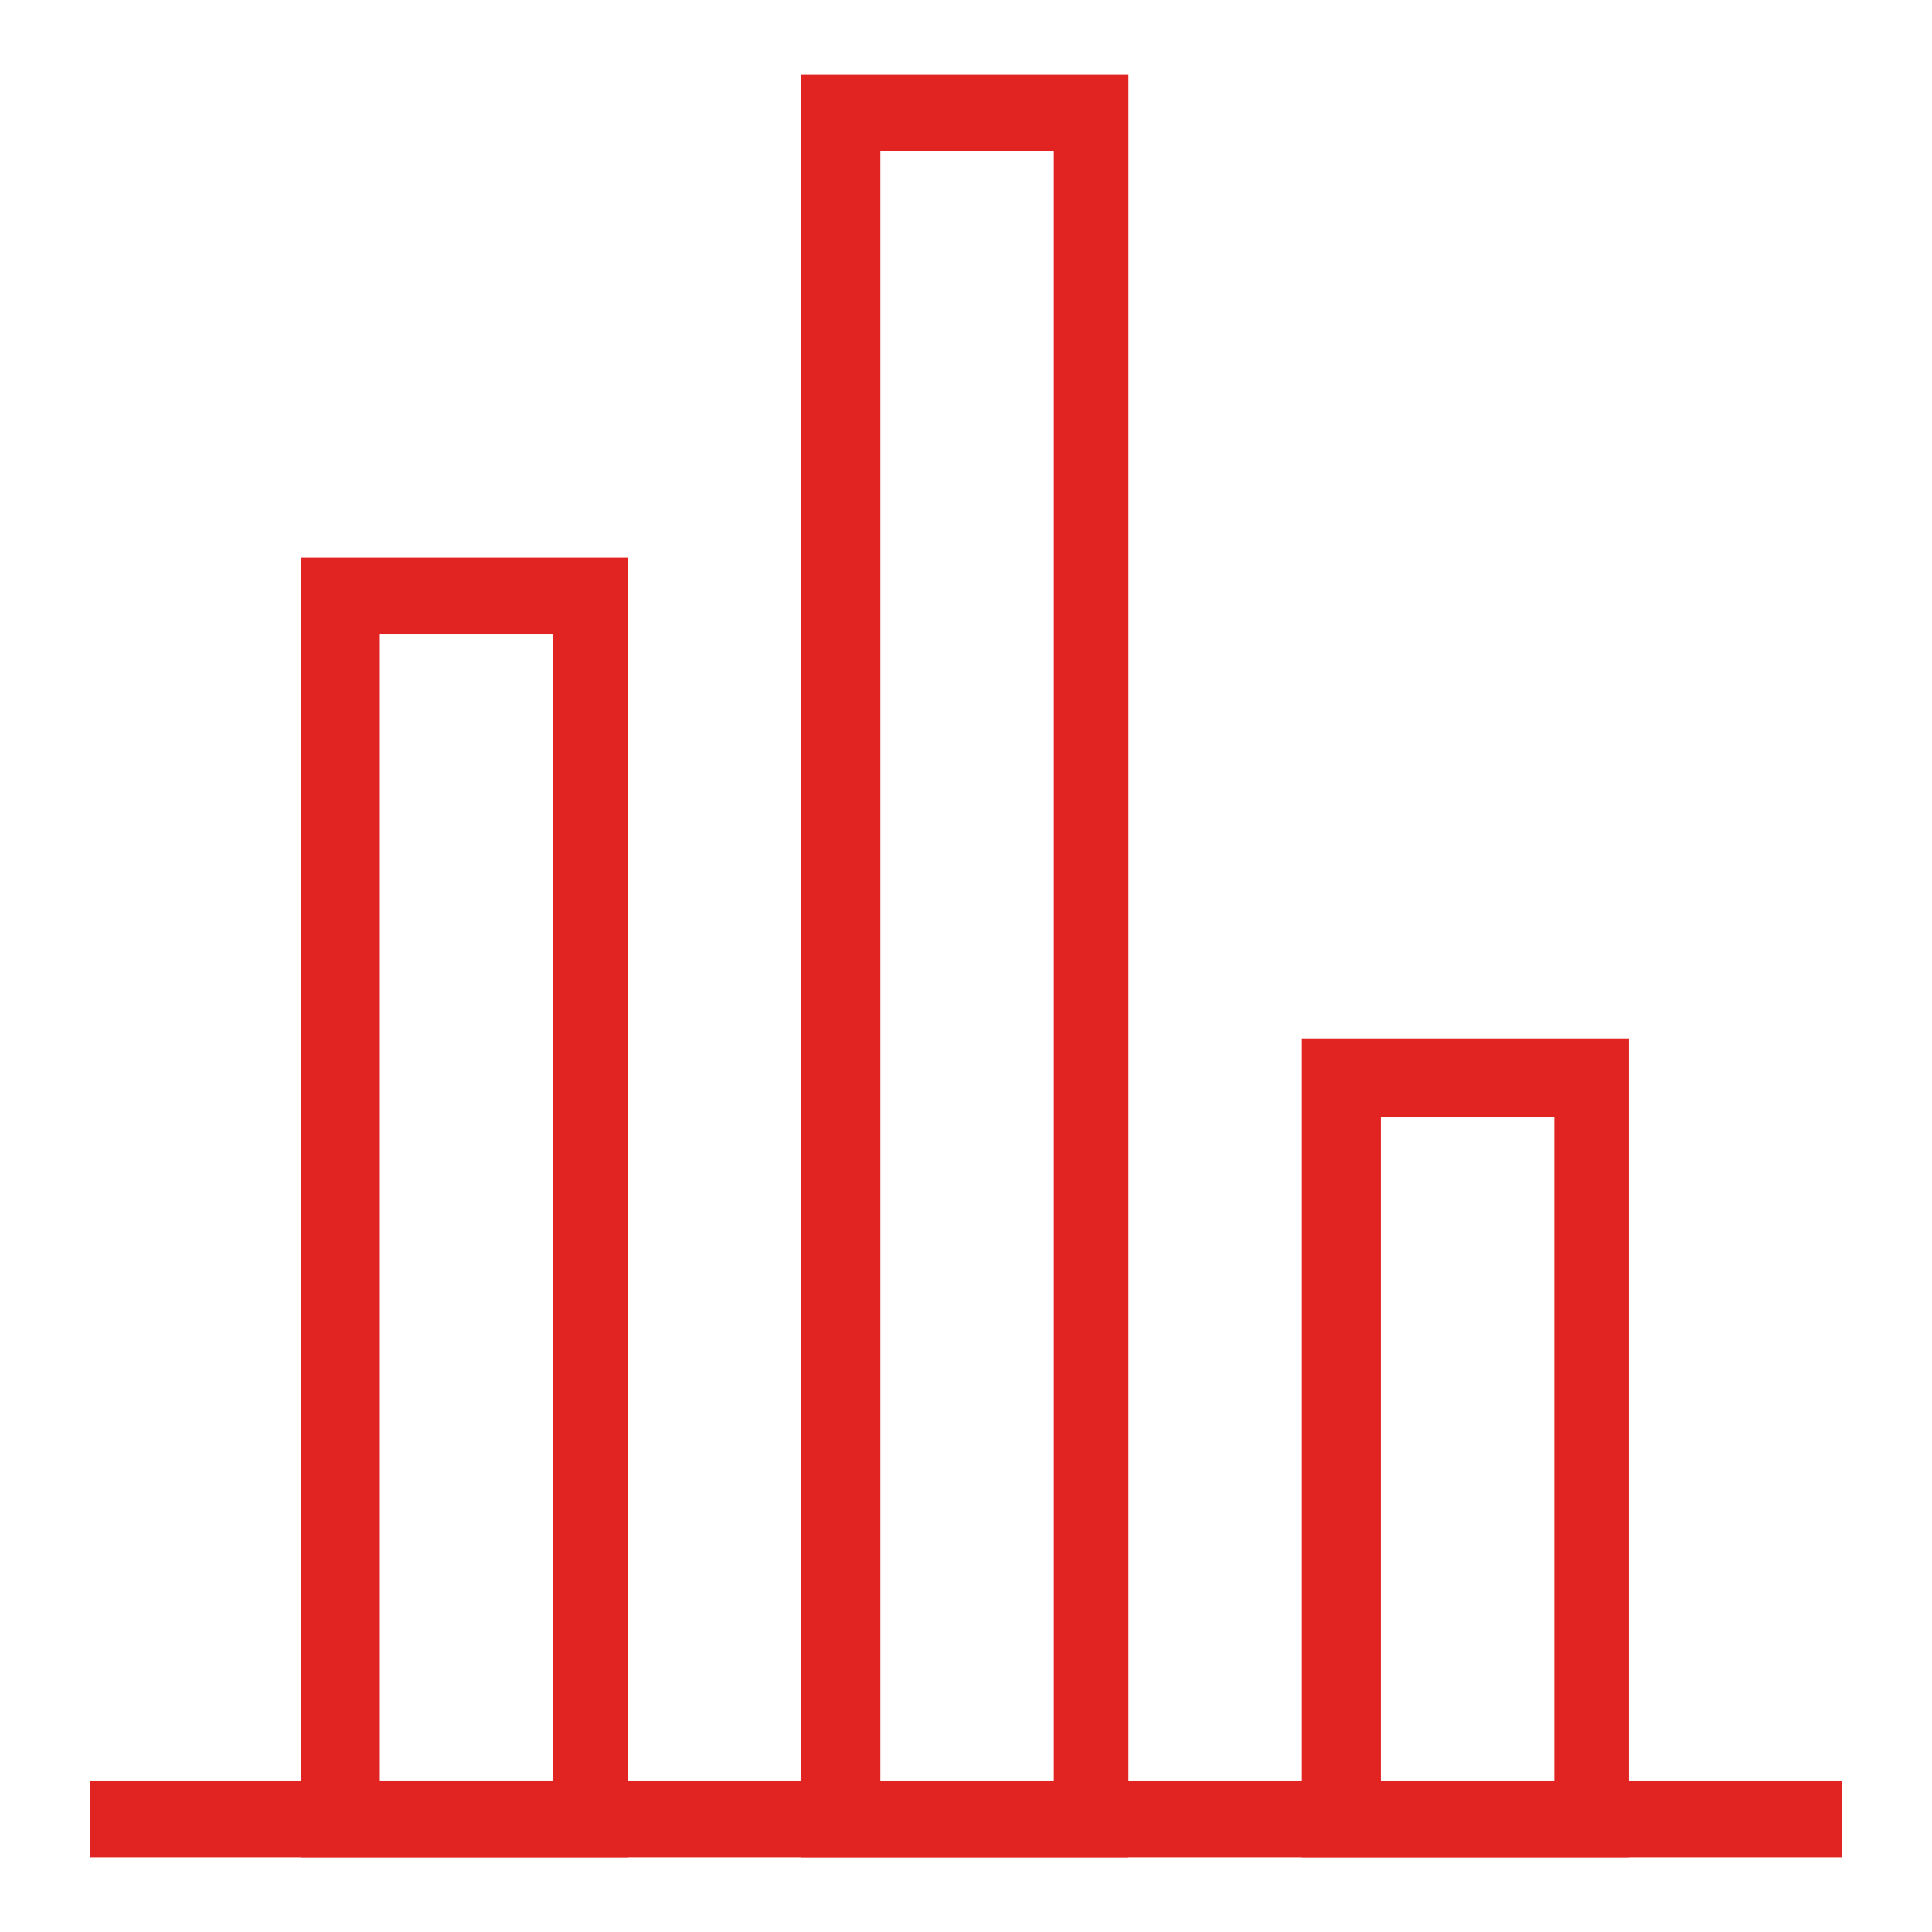
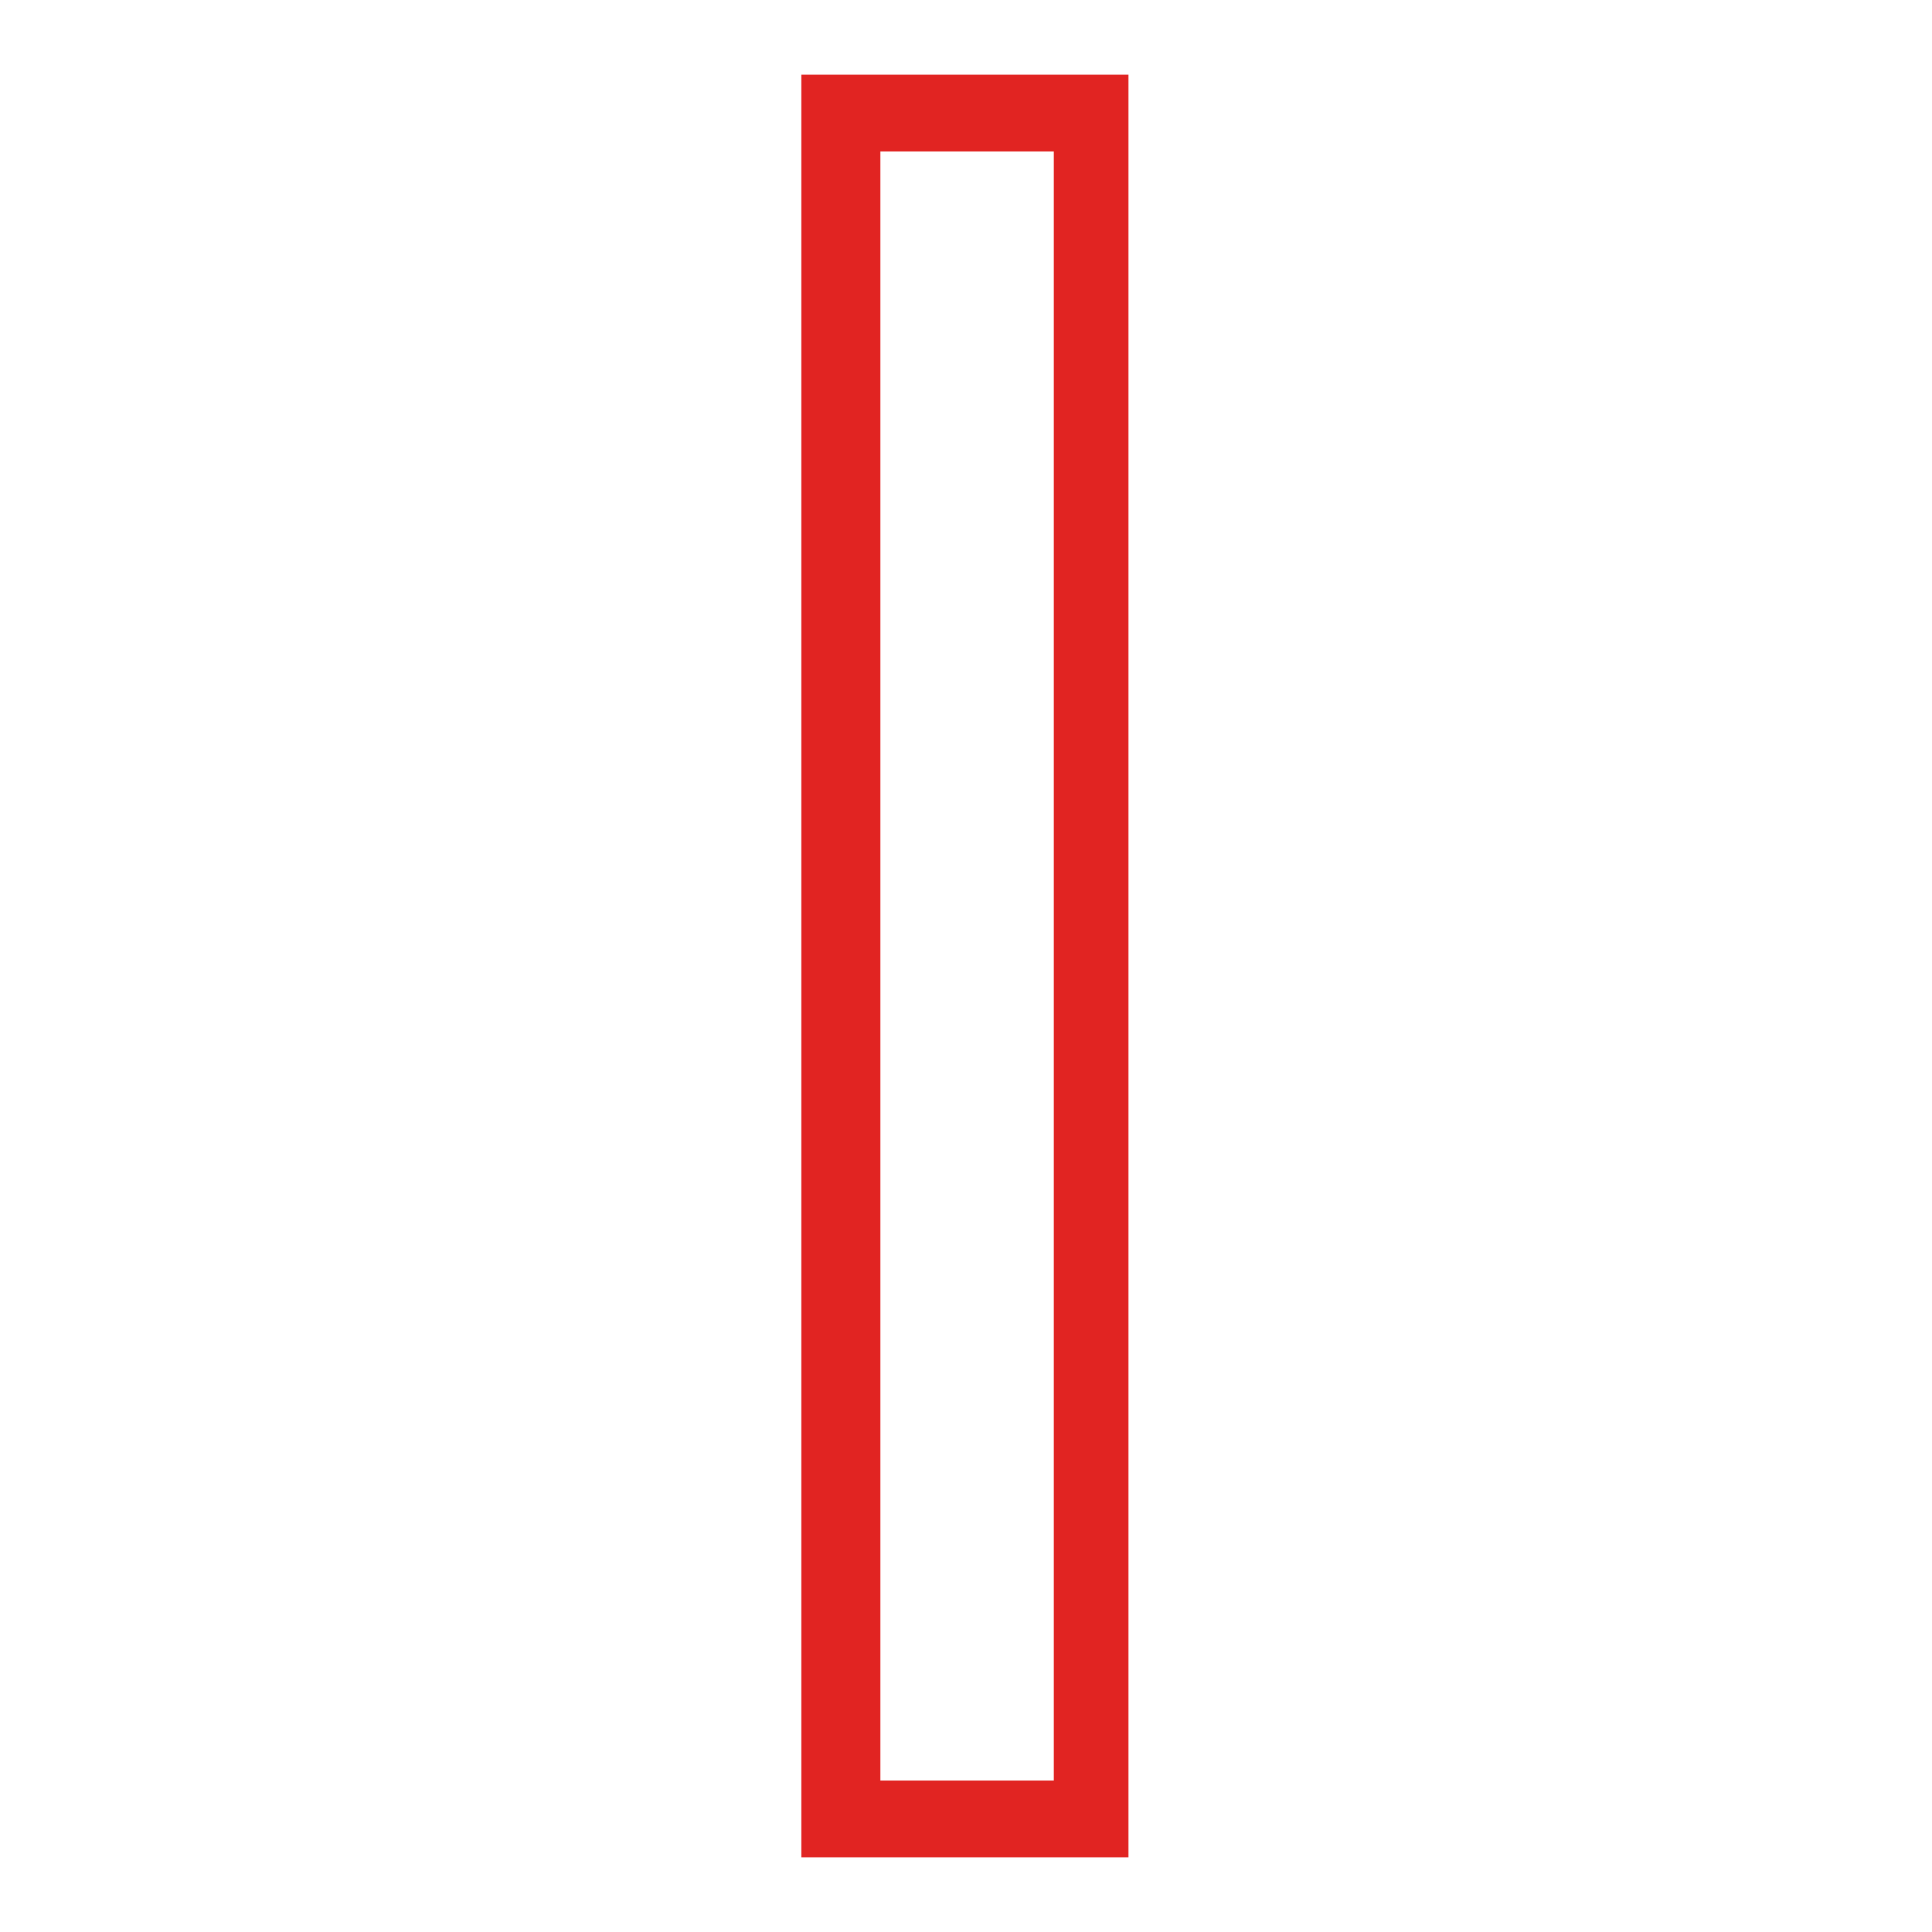
<svg xmlns="http://www.w3.org/2000/svg" version="1.1" id="Layer_1" x="0px" y="0px" viewBox="0 0 88 88" style="enable-background:new 0 0 88 88;" xml:space="preserve">
  <style type="text/css">
	.st0{clip-path:url(#SVGID_00000134247995733759806570000002797464954193404607_);}
	.st1{fill:#E12422;}
	.st2{fill:none;stroke:#E12422;stroke-width:4;stroke-miterlimit:10;}
	.st3{fill:none;stroke:#E12422;stroke-width:3;stroke-miterlimit:10;}
</style>
  <g>
-     <rect x="4.1" y="81.1" class="st1" width="79.8" height="3.5" />
-     <path class="st1" d="M28.7,84.6H13.7V25.4h14.9V84.6z M17.3,81.1h7.9V28.9h-7.9V81.1z" />
    <path class="st1" d="M51.5,84.6H36.5V3.4h14.9V84.6z M40.1,81.1h7.9V6.9h-7.9V81.1z" />
-     <path class="st1" d="M74.3,84.6H59.3V47.3h14.9V84.6z M62.9,81.1h7.9V50.9h-7.9V81.1z" />
  </g>
</svg>